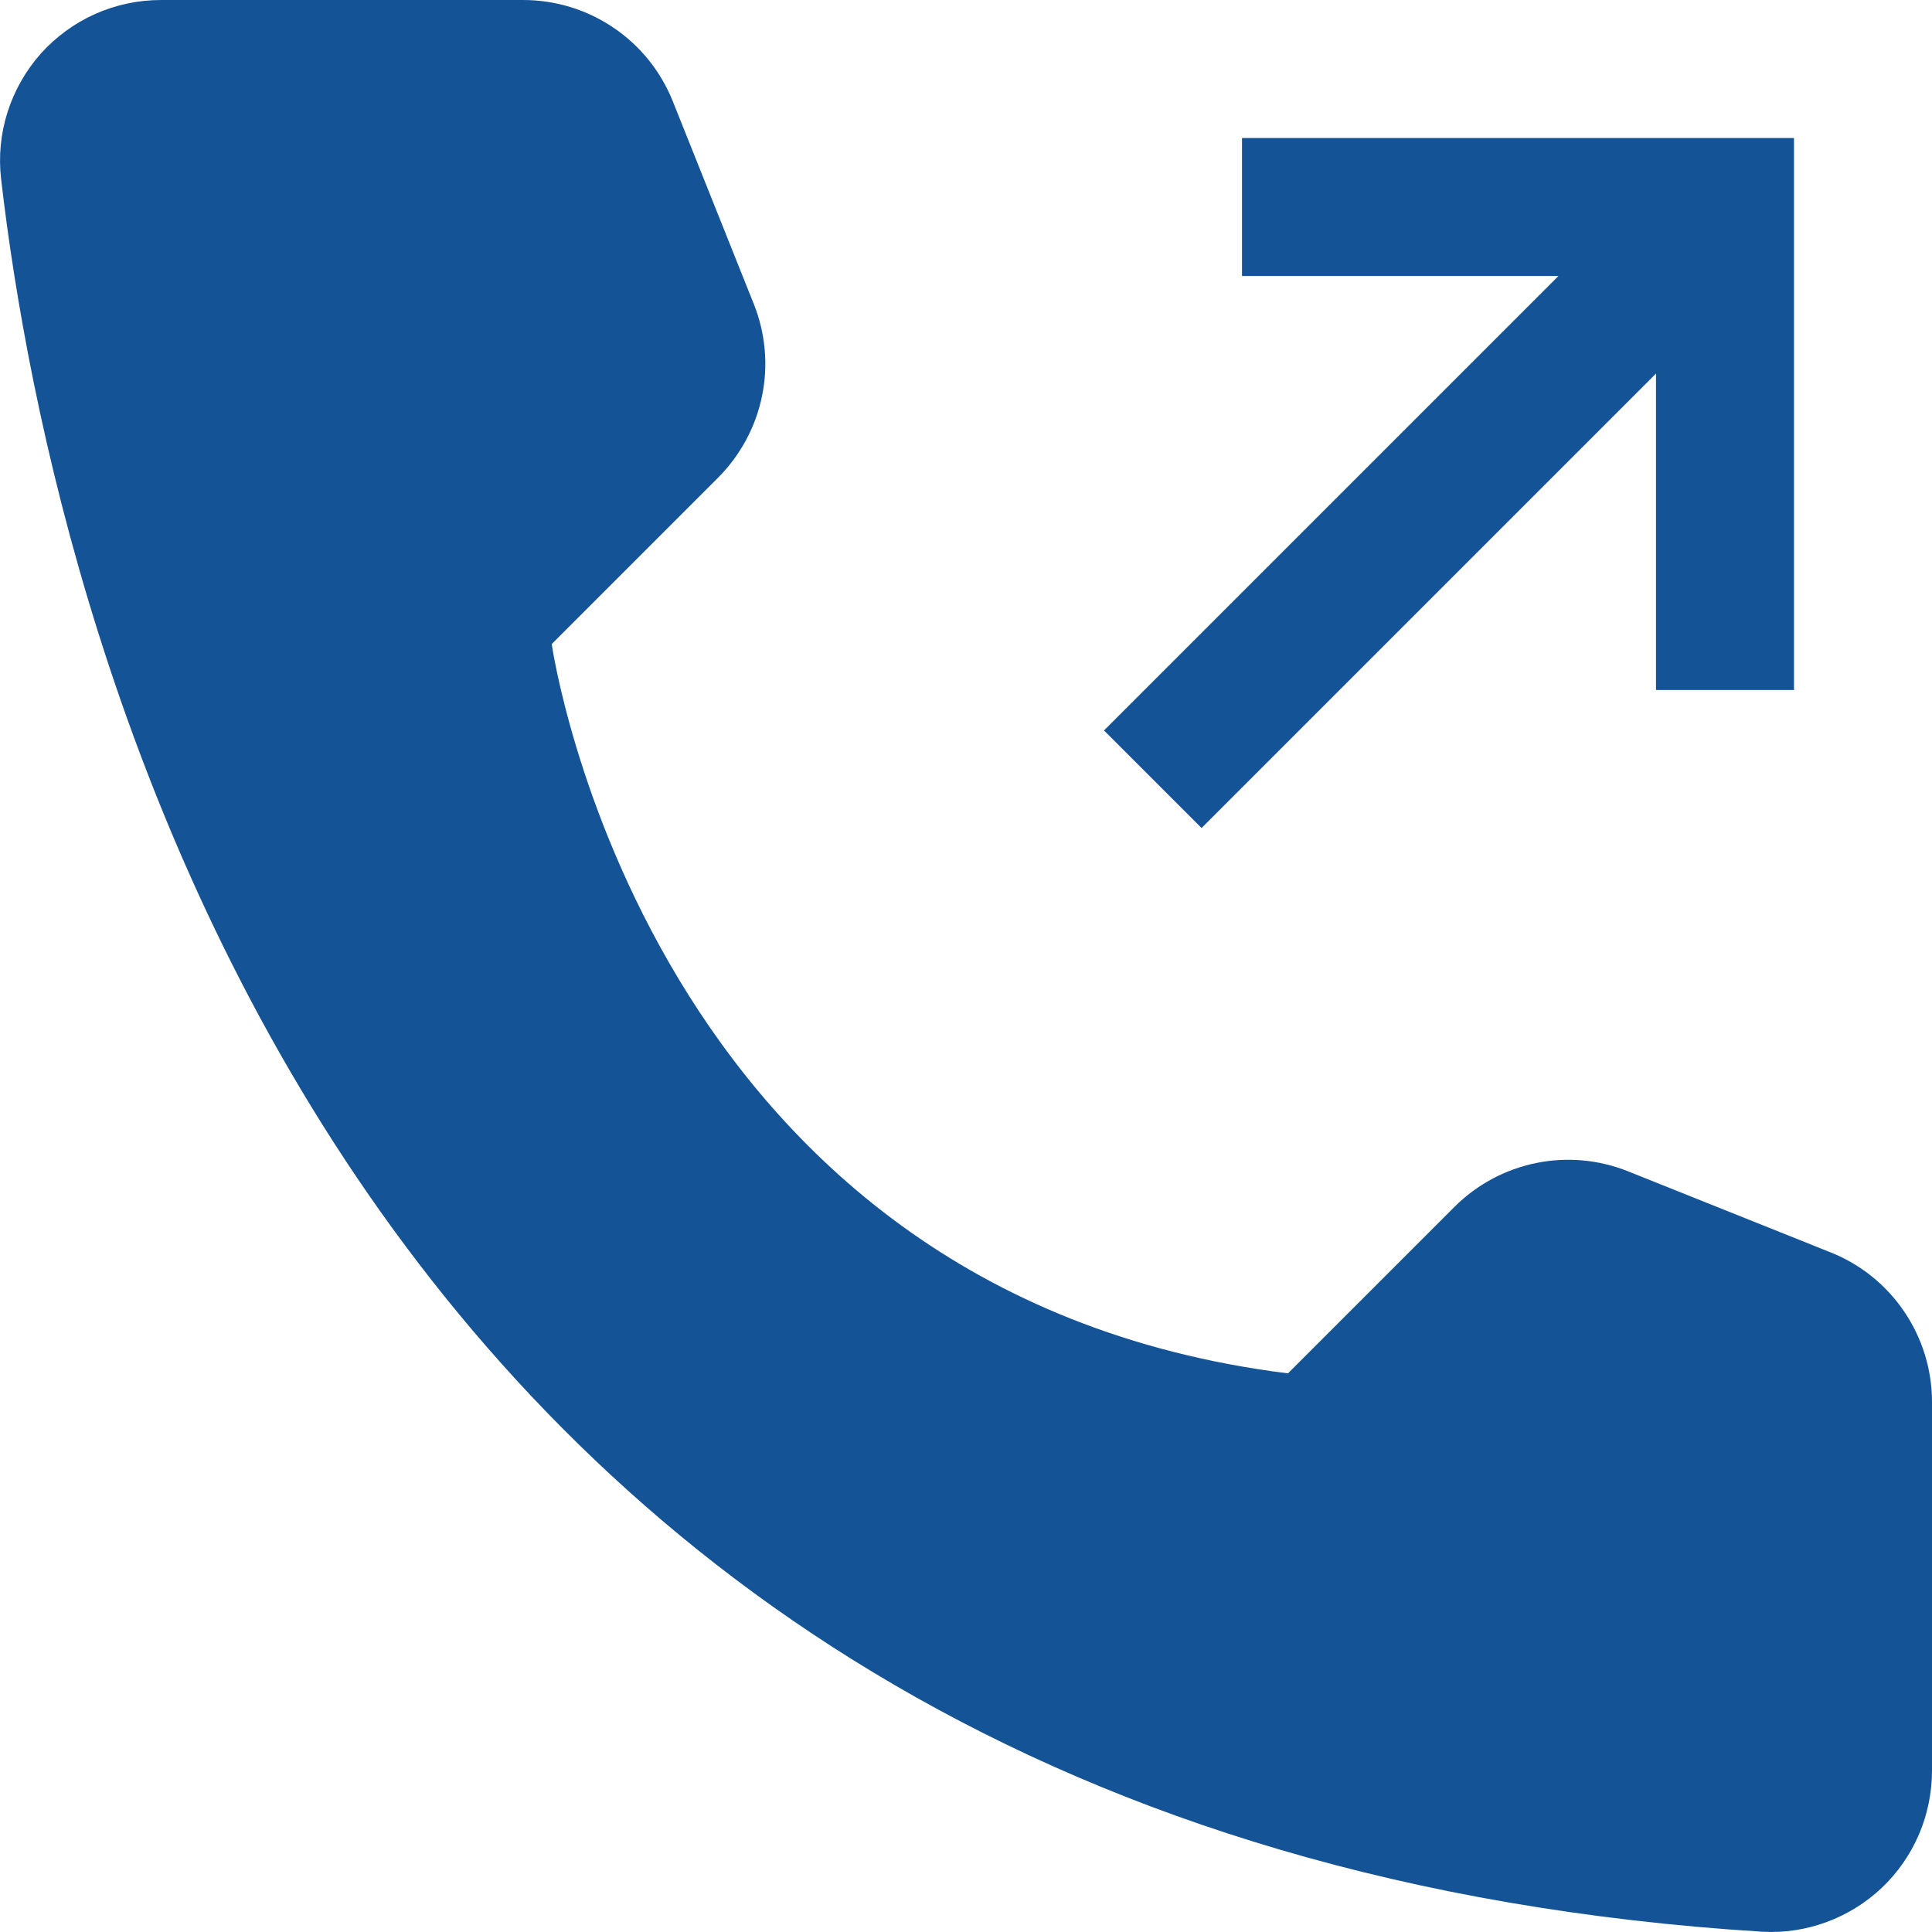
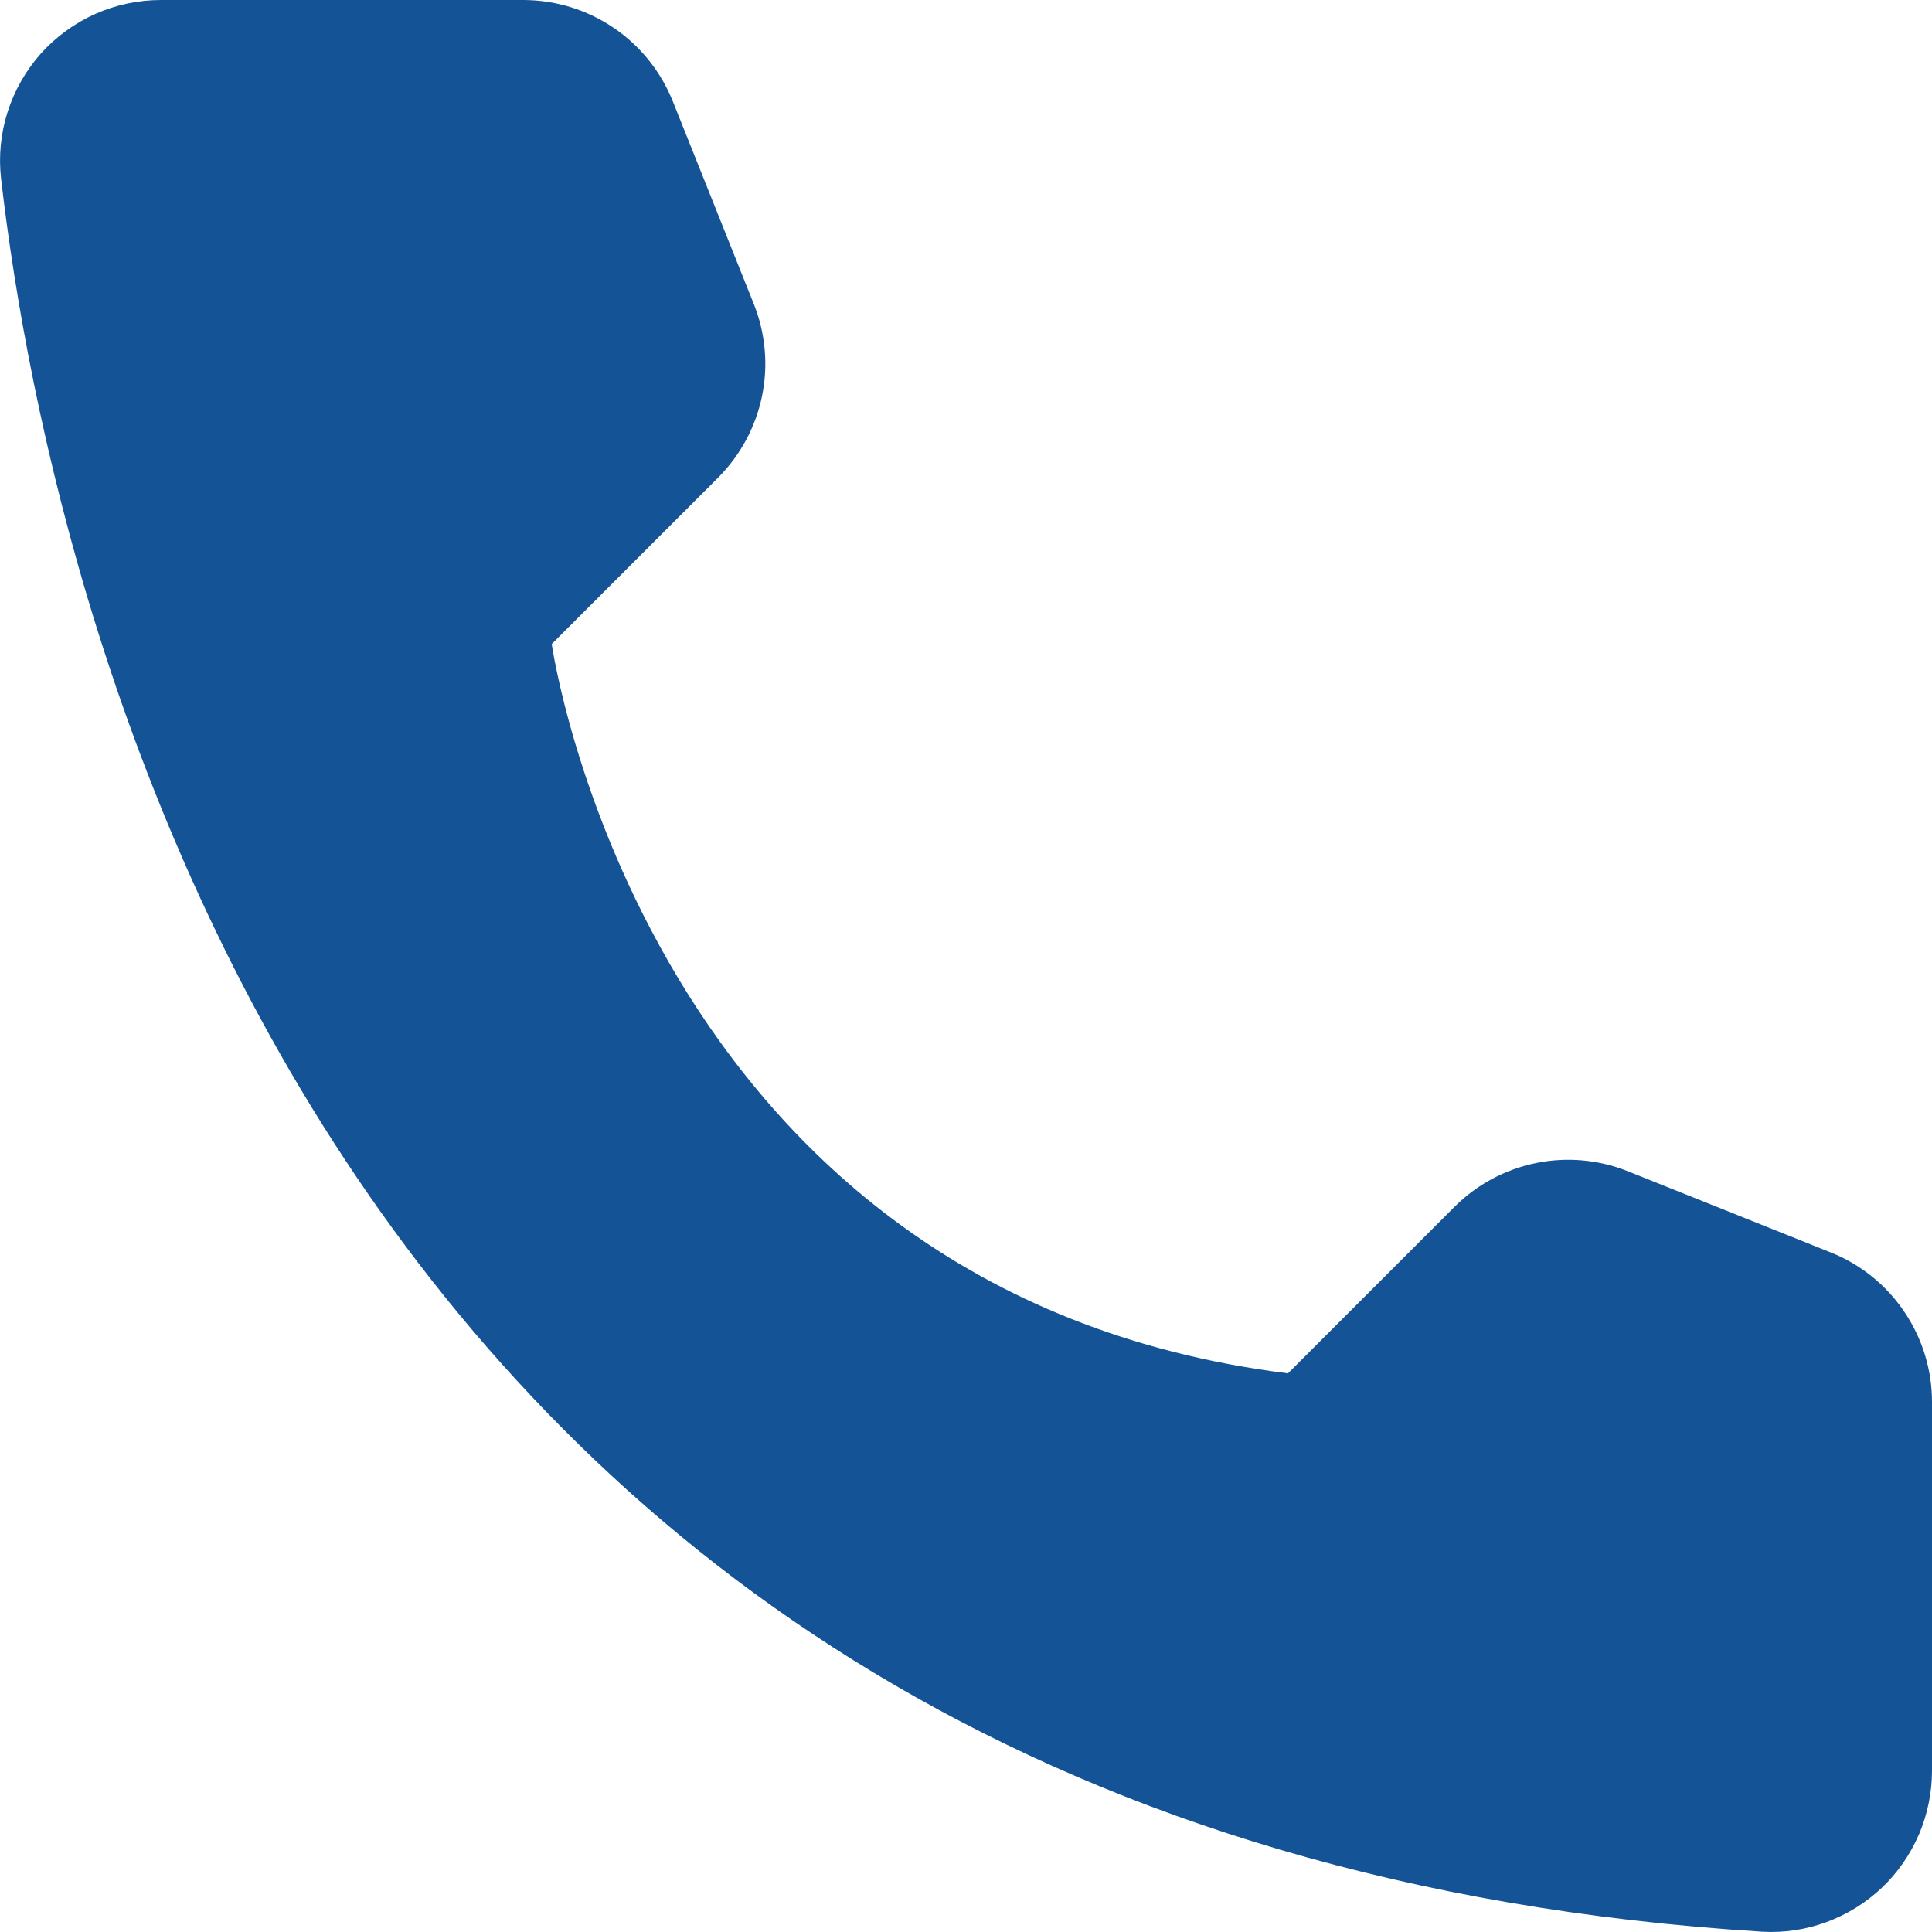
<svg xmlns="http://www.w3.org/2000/svg" width="14" height="14" viewBox="0 0 14 14" fill="none">
  <path d="M9.333 9.952L10.539 8.746C10.701 8.584 10.906 8.474 11.13 8.428C11.353 8.382 11.586 8.403 11.798 8.488L13.267 9.076C13.483 9.162 13.669 9.312 13.799 9.505C13.93 9.698 14 9.926 14 10.159V12.83C14 12.989 13.968 13.146 13.906 13.292C13.843 13.438 13.752 13.57 13.637 13.679C13.521 13.789 13.385 13.873 13.236 13.928C13.087 13.983 12.929 14.007 12.77 13.998C2.473 13.357 0.394 4.636 0.008 1.297C-0.011 1.133 0.005 0.968 0.055 0.811C0.105 0.655 0.187 0.511 0.296 0.388C0.406 0.266 0.54 0.168 0.69 0.101C0.841 0.034 1.003 -0 1.167 4.54661e-06H3.791C4.025 -2.9415e-06 4.253 0.07 4.446 0.201C4.639 0.331 4.788 0.517 4.875 0.733L5.462 2.202C5.547 2.414 5.568 2.647 5.522 2.87C5.476 3.094 5.365 3.299 5.204 3.461L3.998 4.667C3.998 4.667 4.667 9.369 9.333 9.952Z" fill="#155397" />
-   <path d="M9 1V2H11.293L8 5.293L8.707 6L12 2.707V5H13V1H9Z" fill="#155397" />
</svg>